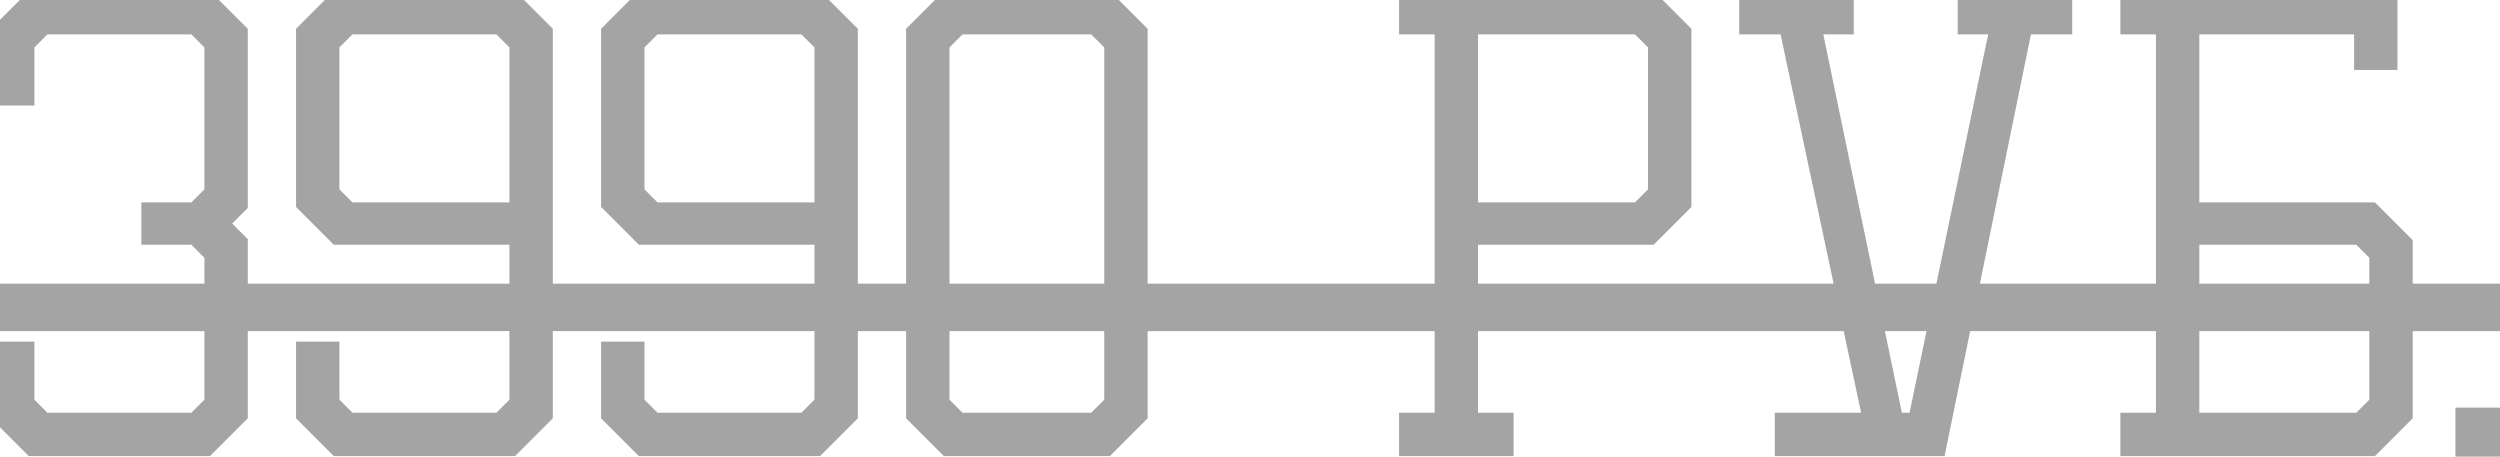
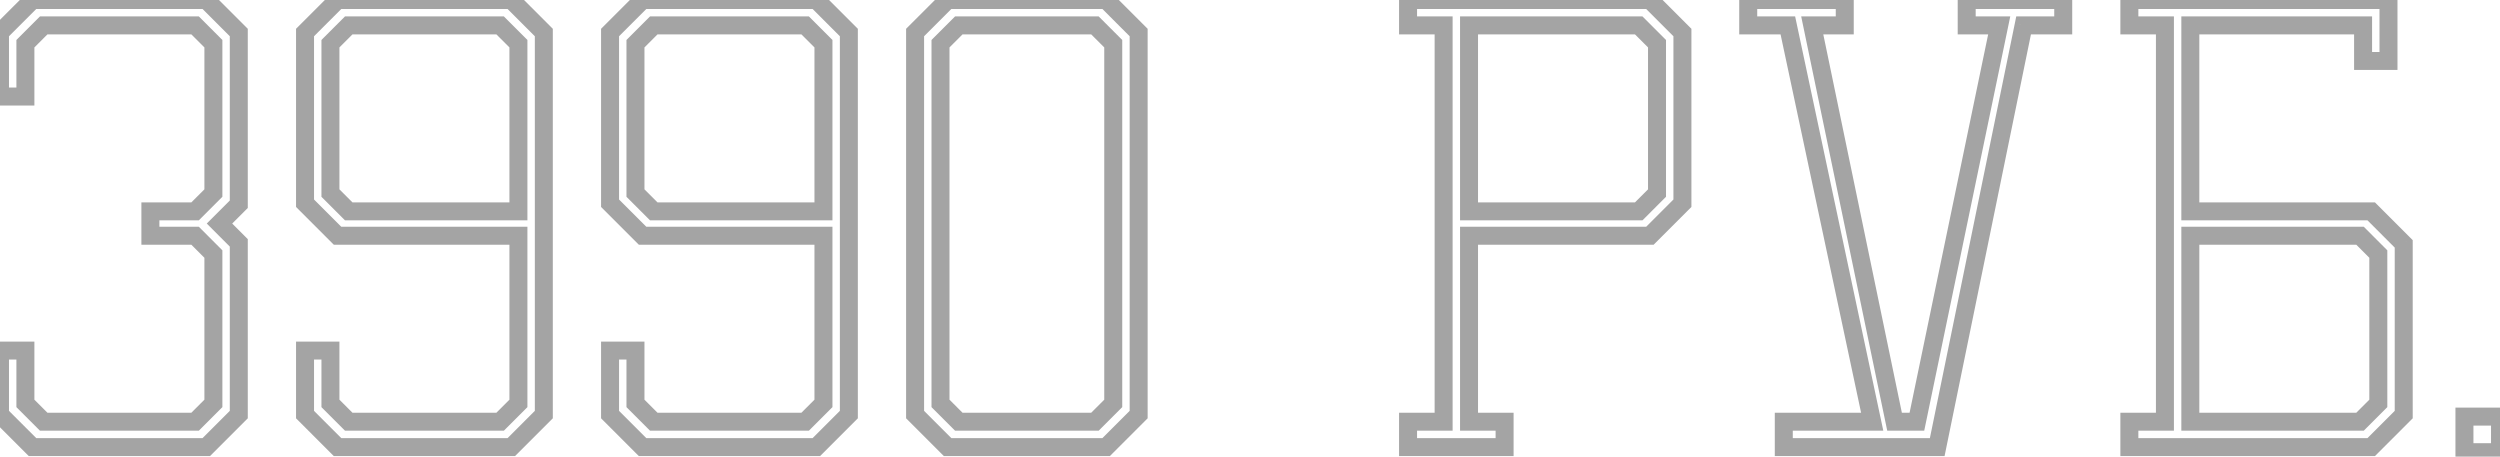
<svg xmlns="http://www.w3.org/2000/svg" width="334" height="61" viewBox="0 0 334 61" fill="none">
-   <path d="M31.903 32.446V55.389L27.559 59.733H4.344L0 55.389V46.836H3.394V53.895L5.838 56.339H26.065L28.509 53.895V33.939L26.065 31.496H20.092V28.238H26.065L28.509 25.794V5.838L26.065 3.394H5.838L3.394 5.838V12.897H0V4.344L4.344 0H27.559L31.903 4.344V27.287L29.323 29.867L31.903 32.446ZM40.752 55.389V46.836H44.146V53.895L46.59 56.339H66.817L69.261 53.895V31.496H45.096L40.752 27.151V4.344L45.096 0H68.311L72.655 4.344V55.389L68.311 59.733H45.096L40.752 55.389ZM69.261 28.238V5.838L66.817 3.394H46.59L44.146 5.838V25.794L46.59 28.238H69.261ZM81.504 55.389V46.836H84.898V53.895L87.342 56.339H107.57L110.013 53.895V31.496H85.849L81.504 27.151V4.344L85.849 0H109.063L113.407 4.344V55.389L109.063 59.733H85.849L81.504 55.389ZM110.013 28.238V5.838L107.57 3.394H87.342L84.898 5.838V25.794L87.342 28.238H110.013ZM122.257 55.389V4.344L126.601 0H147.779L152.123 4.344V55.389L147.779 59.733H126.601L122.257 55.389ZM148.729 53.895V5.838L146.286 3.394H128.094L125.651 5.838V53.895L128.094 56.339H146.286L148.729 53.895ZM188.117 59.733V56.339H192.869V3.394H188.117V0H220.427L224.772 4.344V27.151L220.427 31.496H196.263V56.339H201.014V59.733H188.117ZM221.378 25.794V5.838L218.934 3.394H196.263V28.238H218.934L221.378 25.794ZM253.112 56.339H256.098L267.095 3.394H262.75V0H275.647V3.394H270.353L258.813 59.733H238.314V56.339H250.125L238.857 3.394H233.563V0H246.459V3.394H242.115L253.112 56.339ZM284.483 59.733V56.339H289.235V3.394H284.483V0H319.101V8.146H315.707V3.394H292.629V28.238H316.793L321.138 32.582V55.389L316.793 59.733H284.483ZM317.744 33.939L315.3 31.496H292.629V56.339H315.3L317.744 53.895V33.939ZM329.25 60.412V55.66H334.001V60.412H329.25Z" fill="#A4A4A4" />
-   <path d="M0 39.098H342.147V43.035H0V39.098Z" fill="#A4A4A4" />
  <path d="M31.903 32.446H33.104V31.948L32.752 31.596L31.903 32.446ZM31.903 55.389L32.752 56.238L33.104 55.886V55.389H31.903ZM27.559 59.733V60.934H28.056L28.408 60.583L27.559 59.733ZM4.344 59.733L3.495 60.583L3.847 60.934H4.344V59.733ZM0 55.389H-1.201V55.886L-0.85 56.238L0 55.389ZM0 46.836V45.635H-1.201V46.836H0ZM3.394 46.836H4.595V45.635H3.394V46.836ZM3.394 53.896H2.192V54.393L2.544 54.745L3.394 53.896ZM5.838 56.339L4.988 57.189L5.34 57.541H5.838V56.339ZM26.065 56.339V57.541H26.563L26.915 57.189L26.065 56.339ZM28.509 53.896L29.358 54.745L29.71 54.393V53.896H28.509ZM28.509 33.939H29.71V33.442L29.358 33.09L28.509 33.939ZM26.065 31.496L26.915 30.646L26.563 30.294H26.065V31.496ZM20.092 31.496H18.891V32.697H20.092V31.496ZM20.092 28.238V27.036H18.891V28.238H20.092ZM26.065 28.238V29.439H26.563L26.915 29.087L26.065 28.238ZM28.509 25.794L29.358 26.643L29.71 26.292V25.794H28.509ZM28.509 5.838H29.71V5.34L29.358 4.988L28.509 5.838ZM26.065 3.394L26.915 2.544L26.563 2.193H26.065V3.394ZM5.838 3.394V2.193H5.34L4.988 2.544L5.838 3.394ZM3.394 5.838L2.544 4.988L2.192 5.34V5.838H3.394ZM3.394 12.897V14.098H4.595V12.897H3.394ZM0 12.897H-1.201V14.098H0V12.897ZM0 4.344L-0.85 3.495L-1.201 3.847V4.344H0ZM4.344 0V-1.201H3.847L3.495 -0.849L4.344 0ZM27.559 0L28.408 -0.849L28.056 -1.201H27.559V0ZM31.903 4.344H33.104V3.847L32.752 3.495L31.903 4.344ZM31.903 27.287L32.752 28.137L33.104 27.785V27.287H31.903ZM29.323 29.867L28.474 29.017L27.624 29.867L28.474 30.716L29.323 29.867ZM30.701 32.446V55.389H33.104V32.446H30.701ZM31.053 54.539L26.709 58.883L28.408 60.583L32.752 56.238L31.053 54.539ZM27.559 58.532H4.344V60.934H27.559V58.532ZM5.194 58.883L0.85 54.539L-0.85 56.238L3.495 60.583L5.194 58.883ZM1.201 55.389V46.836H-1.201V55.389H1.201ZM0 48.038H3.394V45.635H0V48.038ZM2.192 46.836V53.896H4.595V46.836H2.192ZM2.544 54.745L4.988 57.189L6.687 55.49L4.243 53.046L2.544 54.745ZM5.838 57.541H26.065V55.138H5.838V57.541ZM26.915 57.189L29.358 54.745L27.659 53.046L25.216 55.49L26.915 57.189ZM29.71 53.896V33.939H27.308V53.896H29.71ZM29.358 33.09L26.915 30.646L25.216 32.345L27.659 34.789L29.358 33.09ZM26.065 30.294H20.092V32.697H26.065V30.294ZM21.293 31.496V28.238H18.891V31.496H21.293ZM20.092 29.439H26.065V27.036H20.092V29.439ZM26.915 29.087L29.358 26.643L27.659 24.944L25.216 27.388L26.915 29.087ZM29.71 25.794V5.838H27.308V25.794H29.71ZM29.358 4.988L26.915 2.544L25.216 4.244L27.659 6.687L29.358 4.988ZM26.065 2.193H5.838V4.595H26.065V2.193ZM4.988 2.544L2.544 4.988L4.243 6.687L6.687 4.244L4.988 2.544ZM2.192 5.838V12.897H4.595V5.838H2.192ZM3.394 11.696H0V14.098H3.394V11.696ZM1.201 12.897V4.344H-1.201V12.897H1.201ZM0.85 5.194L5.194 0.85L3.495 -0.849L-0.85 3.495L0.85 5.194ZM4.344 1.202H27.559V-1.201H4.344V1.202ZM26.709 0.85L31.053 5.194L32.752 3.495L28.408 -0.849L26.709 0.85ZM30.701 4.344V27.287H33.104V4.344H30.701ZM31.053 26.438L28.474 29.017L30.173 30.716L32.752 28.137L31.053 26.438ZM28.474 30.716L31.053 33.295L32.752 31.596L30.173 29.017L28.474 30.716ZM40.752 55.389H39.551V55.886L39.903 56.238L40.752 55.389ZM40.752 46.836V45.635H39.551V46.836H40.752ZM44.146 46.836H45.348V45.635H44.146V46.836ZM44.146 53.896H42.945V54.393L43.297 54.745L44.146 53.896ZM46.59 56.339L45.74 57.189L46.092 57.541H46.59V56.339ZM66.817 56.339V57.541H67.315L67.667 57.189L66.817 56.339ZM69.261 53.896L70.111 54.745L70.463 54.393V53.896H69.261ZM69.261 31.496H70.463V30.294H69.261V31.496ZM45.096 31.496L44.247 32.345L44.599 32.697H45.096V31.496ZM40.752 27.151H39.551V27.649L39.903 28.001L40.752 27.151ZM40.752 4.344L39.903 3.495L39.551 3.847V4.344H40.752ZM45.096 0V-1.201H44.599L44.247 -0.849L45.096 0ZM68.311 0L69.16 -0.849L68.808 -1.201H68.311V0ZM72.655 4.344H73.856V3.847L73.505 3.495L72.655 4.344ZM72.655 55.389L73.505 56.238L73.856 55.886V55.389H72.655ZM68.311 59.733V60.934H68.808L69.16 60.583L68.311 59.733ZM45.096 59.733L44.247 60.583L44.599 60.934H45.096V59.733ZM69.261 28.238V29.439H70.463V28.238H69.261ZM69.261 5.838H70.463V5.34L70.111 4.988L69.261 5.838ZM66.817 3.394L67.667 2.544L67.315 2.193H66.817V3.394ZM46.59 3.394V2.193H46.092L45.74 2.544L46.59 3.394ZM44.146 5.838L43.297 4.988L42.945 5.34V5.838H44.146ZM44.146 25.794H42.945V26.292L43.297 26.643L44.146 25.794ZM46.59 28.238L45.74 29.087L46.092 29.439H46.59V28.238ZM41.954 55.389V46.836H39.551V55.389H41.954ZM40.752 48.038H44.146V45.635H40.752V48.038ZM42.945 46.836V53.896H45.348V46.836H42.945ZM43.297 54.745L45.74 57.189L47.439 55.49L44.996 53.046L43.297 54.745ZM46.59 57.541H66.817V55.138H46.59V57.541ZM67.667 57.189L70.111 54.745L68.412 53.046L65.968 55.49L67.667 57.189ZM70.463 53.896V31.496H68.06V53.896H70.463ZM69.261 30.294H45.096V32.697H69.261V30.294ZM45.946 30.646L41.602 26.302L39.903 28.001L44.247 32.345L45.946 30.646ZM41.954 27.151V4.344H39.551V27.151H41.954ZM41.602 5.194L45.946 0.85L44.247 -0.849L39.903 3.495L41.602 5.194ZM45.096 1.202H68.311V-1.201H45.096V1.202ZM67.461 0.85L71.805 5.194L73.505 3.495L69.16 -0.849L67.461 0.85ZM71.454 4.344V55.389H73.856V4.344H71.454ZM71.805 54.539L67.461 58.883L69.16 60.583L73.505 56.238L71.805 54.539ZM68.311 58.532H45.096V60.934H68.311V58.532ZM45.946 58.883L41.602 54.539L39.903 56.238L44.247 60.583L45.946 58.883ZM70.463 28.238V5.838H68.06V28.238H70.463ZM70.111 4.988L67.667 2.544L65.968 4.244L68.412 6.687L70.111 4.988ZM66.817 2.193H46.59V4.595H66.817V2.193ZM45.74 2.544L43.297 4.988L44.996 6.687L47.439 4.244L45.74 2.544ZM42.945 5.838V25.794H45.348V5.838H42.945ZM43.297 26.643L45.74 29.087L47.439 27.388L44.996 24.944L43.297 26.643ZM46.59 29.439H69.261V27.036H46.59V29.439ZM81.504 55.389H80.303V55.886L80.655 56.238L81.504 55.389ZM81.504 46.836V45.635H80.303V46.836H81.504ZM84.898 46.836H86.1V45.635H84.898V46.836ZM84.898 53.896H83.697V54.393L84.049 54.745L84.898 53.896ZM87.342 56.339L86.492 57.189L86.844 57.541H87.342V56.339ZM107.57 56.339V57.541H108.067L108.419 57.189L107.57 56.339ZM110.013 53.896L110.863 54.745L111.215 54.393V53.896H110.013ZM110.013 31.496H111.215V30.294H110.013V31.496ZM85.849 31.496L84.999 32.345L85.351 32.697H85.849V31.496ZM81.504 27.151H80.303V27.649L80.655 28.001L81.504 27.151ZM81.504 4.344L80.655 3.495L80.303 3.847V4.344H81.504ZM85.849 0V-1.201H85.351L84.999 -0.849L85.849 0ZM109.063 0L109.913 -0.849L109.561 -1.201H109.063V0ZM113.407 4.344H114.609V3.847L114.257 3.495L113.407 4.344ZM113.407 55.389L114.257 56.238L114.609 55.886V55.389H113.407ZM109.063 59.733V60.934H109.561L109.913 60.583L109.063 59.733ZM85.849 59.733L84.999 60.583L85.351 60.934H85.849V59.733ZM110.013 28.238V29.439H111.215V28.238H110.013ZM110.013 5.838H111.215V5.34L110.863 4.988L110.013 5.838ZM107.57 3.394L108.419 2.544L108.067 2.193H107.57V3.394ZM87.342 3.394V2.193H86.844L86.492 2.544L87.342 3.394ZM84.898 5.838L84.049 4.988L83.697 5.34V5.838H84.898ZM84.898 25.794H83.697V26.292L84.049 26.643L84.898 25.794ZM87.342 28.238L86.492 29.087L86.844 29.439H87.342V28.238ZM82.706 55.389V46.836H80.303V55.389H82.706ZM81.504 48.038H84.898V45.635H81.504V48.038ZM83.697 46.836V53.896H86.1V46.836H83.697ZM84.049 54.745L86.492 57.189L88.192 55.49L85.748 53.046L84.049 54.745ZM87.342 57.541H107.57V55.138H87.342V57.541ZM108.419 57.189L110.863 54.745L109.164 53.046L106.72 55.49L108.419 57.189ZM111.215 53.896V31.496H108.812V53.896H111.215ZM110.013 30.294H85.849V32.697H110.013V30.294ZM86.698 30.646L82.354 26.302L80.655 28.001L84.999 32.345L86.698 30.646ZM82.706 27.151V4.344H80.303V27.151H82.706ZM82.354 5.194L86.698 0.85L84.999 -0.849L80.655 3.495L82.354 5.194ZM85.849 1.202H109.063V-1.201H85.849V1.202ZM108.214 0.85L112.558 5.194L114.257 3.495L109.913 -0.849L108.214 0.85ZM112.206 4.344V55.389H114.609V4.344H112.206ZM112.558 54.539L108.214 58.883L109.913 60.583L114.257 56.238L112.558 54.539ZM109.063 58.532H85.849V60.934H109.063V58.532ZM86.698 58.883L82.354 54.539L80.655 56.238L84.999 60.583L86.698 58.883ZM111.215 28.238V5.838H108.812V28.238H111.215ZM110.863 4.988L108.419 2.544L106.72 4.244L109.164 6.687L110.863 4.988ZM107.57 2.193H87.342V4.595H107.57V2.193ZM86.492 2.544L84.049 4.988L85.748 6.687L88.192 4.244L86.492 2.544ZM83.697 5.838V25.794H86.1V5.838H83.697ZM84.049 26.643L86.492 29.087L88.192 27.388L85.748 24.944L84.049 26.643ZM87.342 29.439H110.013V27.036H87.342V29.439ZM122.257 55.389H121.055V55.886L121.407 56.238L122.257 55.389ZM122.257 4.344L121.407 3.495L121.055 3.847V4.344H122.257ZM126.601 0V-1.201H126.103L125.751 -0.849L126.601 0ZM147.779 0L148.628 -0.849L148.277 -1.201H147.779V0ZM152.123 4.344H153.325V3.847L152.973 3.495L152.123 4.344ZM152.123 55.389L152.973 56.238L153.325 55.886V55.389H152.123ZM147.779 59.733V60.934H148.277L148.628 60.583L147.779 59.733ZM126.601 59.733L125.751 60.583L126.103 60.934H126.601V59.733ZM148.729 53.896L149.579 54.745L149.931 54.393V53.896H148.729ZM148.729 5.838H149.931V5.34L149.579 4.988L148.729 5.838ZM146.286 3.394L147.135 2.544L146.783 2.193H146.286V3.394ZM128.094 3.394V2.193H127.597L127.245 2.544L128.094 3.394ZM125.651 5.838L124.801 4.988L124.449 5.34V5.838H125.651ZM125.651 53.896H124.449V54.393L124.801 54.745L125.651 53.896ZM128.094 56.339L127.245 57.189L127.597 57.541H128.094V56.339ZM146.286 56.339V57.541H146.783L147.135 57.189L146.286 56.339ZM123.458 55.389V4.344H121.055V55.389H123.458ZM123.106 5.194L127.45 0.85L125.751 -0.849L121.407 3.495L123.106 5.194ZM126.601 1.202H147.779V-1.201H126.601V1.202ZM146.929 0.85L151.274 5.194L152.973 3.495L148.628 -0.849L146.929 0.85ZM150.922 4.344V55.389H153.325V4.344H150.922ZM151.274 54.539L146.929 58.883L148.628 60.583L152.973 56.238L151.274 54.539ZM147.779 58.532H126.601V60.934H147.779V58.532ZM127.45 58.883L123.106 54.539L121.407 56.238L125.751 60.583L127.45 58.883ZM149.931 53.896V5.838H147.528V53.896H149.931ZM149.579 4.988L147.135 2.544L145.436 4.244L147.88 6.687L149.579 4.988ZM146.286 2.193H128.094V4.595H146.286V2.193ZM127.245 2.544L124.801 4.988L126.5 6.687L128.944 4.244L127.245 2.544ZM124.449 5.838V53.896H126.852V5.838H124.449ZM124.801 54.745L127.245 57.189L128.944 55.49L126.5 53.046L124.801 54.745ZM128.094 57.541H146.286V55.138H128.094V57.541ZM147.135 57.189L149.579 54.745L147.88 53.046L145.436 55.49L147.135 57.189ZM188.117 59.733H186.916V60.934H188.117V59.733ZM188.117 56.339V55.138H186.916V56.339H188.117ZM192.869 56.339V57.541H194.07V56.339H192.869ZM192.869 3.394H194.07V2.193H192.869V3.394ZM188.117 3.394H186.916V4.595H188.117V3.394ZM188.117 0V-1.201H186.916V0H188.117ZM220.427 0L221.277 -0.849L220.925 -1.201H220.427V0ZM224.772 4.344H225.973V3.847L225.621 3.495L224.772 4.344ZM224.772 27.151L225.621 28.001L225.973 27.649V27.151H224.772ZM220.427 31.496V32.697H220.925L221.277 32.345L220.427 31.496ZM196.263 31.496V30.294H195.061V31.496H196.263ZM196.263 56.339H195.061V57.541H196.263V56.339ZM201.014 56.339H202.216V55.138H201.014V56.339ZM201.014 59.733V60.934H202.216V59.733H201.014ZM221.378 25.794L222.227 26.643L222.579 26.292V25.794H221.378ZM221.378 5.838H222.579V5.34L222.227 4.988L221.378 5.838ZM218.934 3.394L219.784 2.544L219.432 2.193H218.934V3.394ZM196.263 3.394V2.193H195.061V3.394H196.263ZM196.263 28.238H195.061V29.439H196.263V28.238ZM218.934 28.238V29.439H219.432L219.784 29.087L218.934 28.238ZM189.319 59.733V56.339H186.916V59.733H189.319ZM188.117 57.541H192.869V55.138H188.117V57.541ZM194.07 56.339V3.394H191.667V56.339H194.07ZM192.869 2.193H188.117V4.595H192.869V2.193ZM189.319 3.394V0H186.916V3.394H189.319ZM188.117 1.202H220.427V-1.201H188.117V1.202ZM219.578 0.85L223.922 5.194L225.621 3.495L221.277 -0.849L219.578 0.85ZM223.57 4.344V27.151H225.973V4.344H223.57ZM223.922 26.302L219.578 30.646L221.277 32.345L225.621 28.001L223.922 26.302ZM220.427 30.294H196.263V32.697H220.427V30.294ZM195.061 31.496V56.339H197.464V31.496H195.061ZM196.263 57.541H201.014V55.138H196.263V57.541ZM199.813 56.339V59.733H202.216V56.339H199.813ZM201.014 58.532H188.117V60.934H201.014V58.532ZM222.579 25.794V5.838H220.176V25.794H222.579ZM222.227 4.988L219.784 2.544L218.084 4.244L220.528 6.687L222.227 4.988ZM218.934 2.193H196.263V4.595H218.934V2.193ZM195.061 3.394V28.238H197.464V3.394H195.061ZM196.263 29.439H218.934V27.036H196.263V29.439ZM219.784 29.087L222.227 26.643L220.528 24.944L218.084 27.388L219.784 29.087ZM253.112 56.339L251.935 56.584L252.134 57.541H253.112V56.339ZM256.098 56.339V57.541H257.076L257.275 56.584L256.098 56.339ZM267.095 3.394L268.271 3.638L268.571 2.193H267.095V3.394ZM262.75 3.394H261.549V4.595H262.75V3.394ZM262.75 0V-1.201H261.549V0H262.75ZM275.647 0H276.849V-1.201H275.647V0ZM275.647 3.394V4.595H276.849V3.394H275.647ZM270.353 3.394V2.193H269.372L269.176 3.153L270.353 3.394ZM258.813 59.733V60.934H259.794L259.99 59.974L258.813 59.733ZM238.314 59.733H237.113V60.934H238.314V59.733ZM238.314 56.339V55.138H237.113V56.339H238.314ZM250.125 56.339V57.541H251.609L251.3 56.089L250.125 56.339ZM238.857 3.394L240.032 3.144L239.83 2.193H238.857V3.394ZM233.563 3.394H232.361V4.595H233.563V3.394ZM233.563 0V-1.201H232.361V0H233.563ZM246.459 0H247.661V-1.201H246.459V0ZM246.459 3.394V4.595H247.661V3.394H246.459ZM242.115 3.394V2.193H240.639L240.939 3.638L242.115 3.394ZM253.112 57.541H256.098V55.138H253.112V57.541ZM257.275 56.584L268.271 3.638L265.918 3.15L254.922 56.095L257.275 56.584ZM267.095 2.193H262.75V4.595H267.095V2.193ZM263.952 3.394V0H261.549V3.394H263.952ZM262.75 1.202H275.647V-1.201H262.75V1.202ZM274.446 0V3.394H276.849V0H274.446ZM275.647 2.193H270.353V4.595H275.647V2.193ZM269.176 3.153L257.636 59.492L259.99 59.974L271.53 3.635L269.176 3.153ZM258.813 58.532H238.314V60.934H258.813V58.532ZM239.516 59.733V56.339H237.113V59.733H239.516ZM238.314 57.541H250.125V55.138H238.314V57.541ZM251.3 56.089L240.032 3.144L237.682 3.644L248.95 56.589L251.3 56.089ZM238.857 2.193H233.563V4.595H238.857V2.193ZM234.764 3.394V0H232.361V3.394H234.764ZM233.563 1.202H246.459V-1.201H233.563V1.202ZM245.258 0V3.394H247.661V0H245.258ZM246.459 2.193H242.115V4.595H246.459V2.193ZM240.939 3.638L251.935 56.584L254.288 56.095L243.292 3.15L240.939 3.638ZM284.483 59.733H283.282V60.934H284.483V59.733ZM284.483 56.339V55.138H283.282V56.339H284.483ZM289.235 56.339V57.541H290.436V56.339H289.235ZM289.235 3.394H290.436V2.193H289.235V3.394ZM284.483 3.394H283.282V4.595H284.483V3.394ZM284.483 0V-1.201H283.282V0H284.483ZM319.101 0H320.303V-1.201H319.101V0ZM319.101 8.146V9.347H320.303V8.146H319.101ZM315.707 8.146H314.506V9.347H315.707V8.146ZM315.707 3.394H316.909V2.193H315.707V3.394ZM292.629 3.394V2.193H291.427V3.394H292.629ZM292.629 28.238H291.427V29.439H292.629V28.238ZM316.793 28.238L317.643 27.388L317.291 27.036H316.793V28.238ZM321.138 32.582H322.339V32.084L321.987 31.732L321.138 32.582ZM321.138 55.389L321.987 56.238L322.339 55.886V55.389H321.138ZM316.793 59.733V60.934H317.291L317.643 60.583L316.793 59.733ZM317.744 33.939H318.945V33.442L318.593 33.09L317.744 33.939ZM315.3 31.496L316.15 30.646L315.798 30.294H315.3V31.496ZM292.629 31.496V30.294H291.427V31.496H292.629ZM292.629 56.339H291.427V57.541H292.629V56.339ZM315.3 56.339V57.541H315.798L316.15 57.189L315.3 56.339ZM317.744 53.896L318.593 54.745L318.945 54.393V53.896H317.744ZM285.685 59.733V56.339H283.282V59.733H285.685ZM284.483 57.541H289.235V55.138H284.483V57.541ZM290.436 56.339V3.394H288.033V56.339H290.436ZM289.235 2.193H284.483V4.595H289.235V2.193ZM285.685 3.394V0H283.282V3.394H285.685ZM284.483 1.202H319.101V-1.201H284.483V1.202ZM317.9 0V8.146H320.303V0H317.9ZM319.101 6.944H315.707V9.347H319.101V6.944ZM316.909 8.146V3.394H314.506V8.146H316.909ZM315.707 2.193H292.629V4.595H315.707V2.193ZM291.427 3.394V28.238H293.83V3.394H291.427ZM292.629 29.439H316.793V27.036H292.629V29.439ZM315.944 29.087L320.288 33.431L321.987 31.732L317.643 27.388L315.944 29.087ZM319.936 32.582V55.389H322.339V32.582H319.936ZM320.288 54.539L315.944 58.883L317.643 60.583L321.987 56.238L320.288 54.539ZM316.793 58.532H284.483V60.934H316.793V58.532ZM318.593 33.09L316.15 30.646L314.451 32.345L316.894 34.789L318.593 33.09ZM315.3 30.294H292.629V32.697H315.3V30.294ZM291.427 31.496V56.339H293.83V31.496H291.427ZM292.629 57.541H315.3V55.138H292.629V57.541ZM316.15 57.189L318.593 54.745L316.894 53.046L314.451 55.49L316.15 57.189ZM318.945 53.896V33.939H316.542V53.896H318.945ZM329.25 60.412H328.048V61.613H329.25V60.412ZM329.25 55.66V54.459H328.048V55.66H329.25ZM334.001 55.66H335.203V54.459H334.001V55.66ZM334.001 60.412V61.613H335.203V60.412H334.001ZM330.451 60.412V55.66H328.048V60.412H330.451ZM329.25 56.862H334.001V54.459H329.25V56.862ZM332.8 55.66V60.412H335.203V55.66H332.8ZM334.001 59.21H329.25V61.613H334.001V59.21Z" fill="#A4A4A4" />
-   <path d="M0 39.098V37.897H-1.201V39.098H0ZM342.147 39.098H343.348V37.897H342.147V39.098ZM342.147 43.035V44.236H343.348V43.035H342.147ZM0 43.035H-1.201V44.236H0V43.035ZM0 40.3H342.147V37.897H0V40.3ZM340.945 39.098V43.035H343.348V39.098H340.945ZM342.147 41.834H0V44.236H342.147V41.834ZM1.201 43.035V39.098H-1.201V43.035H1.201Z" fill="#A4A4A4" />
</svg>